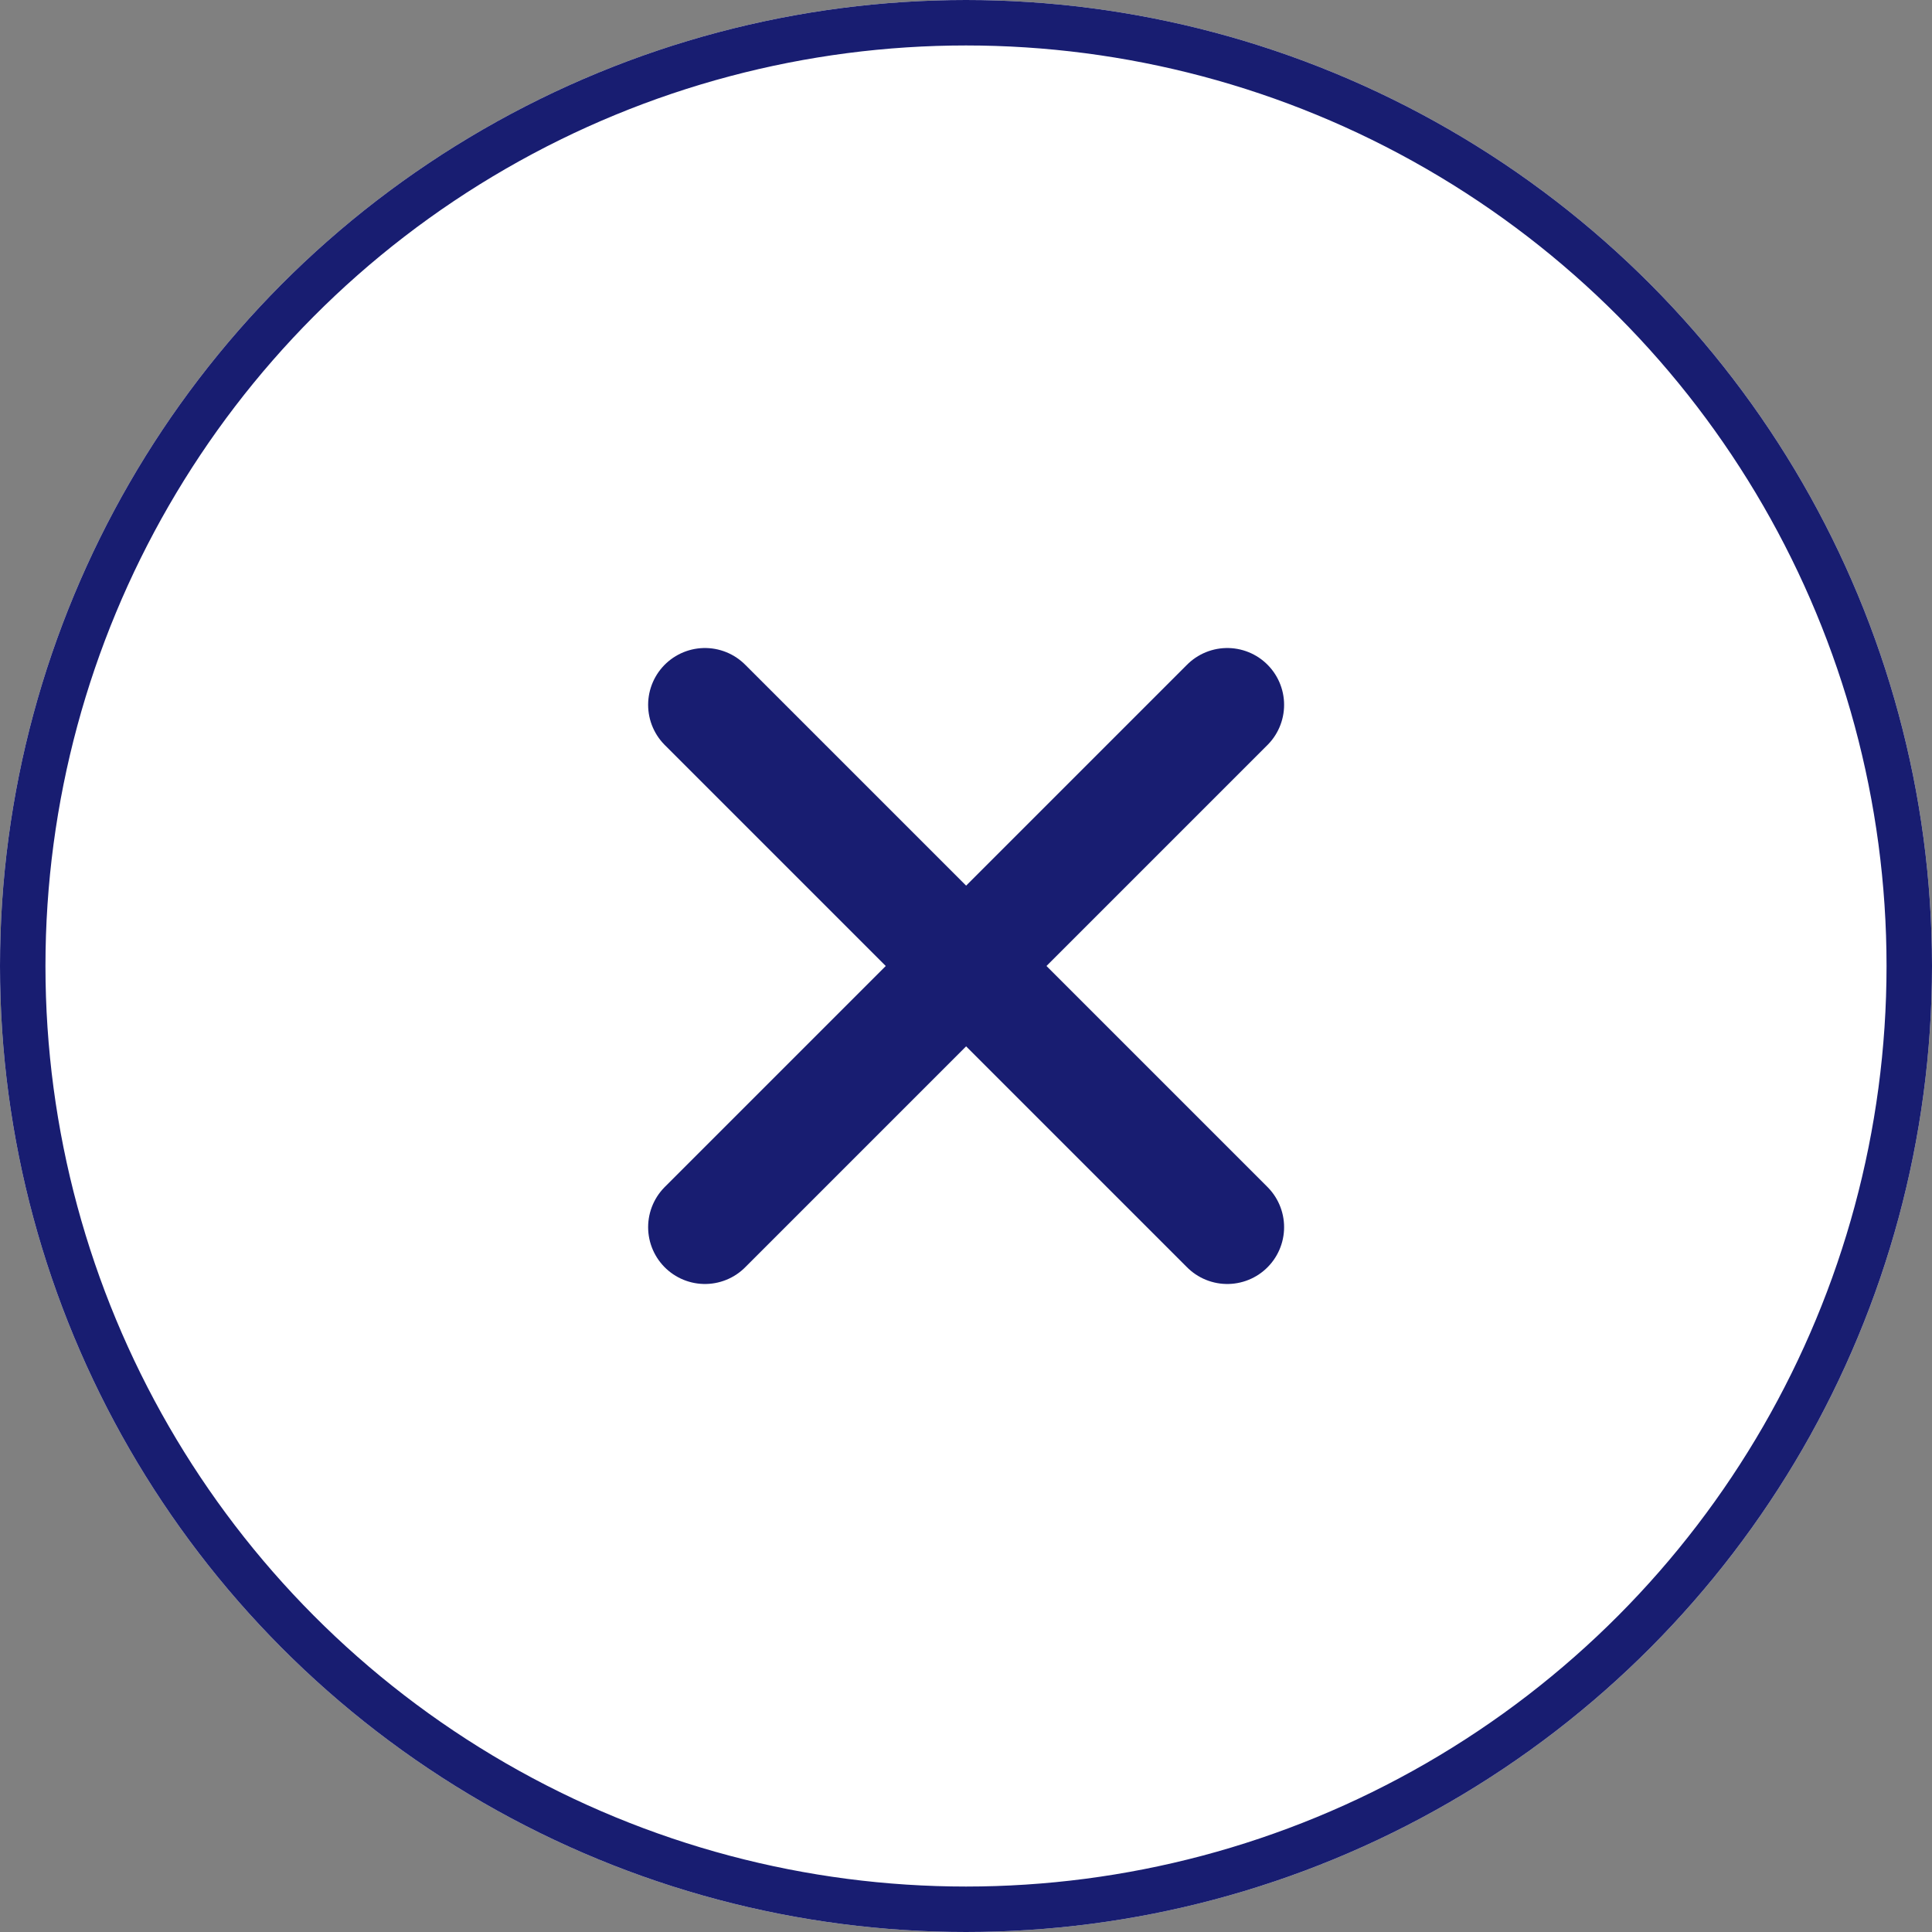
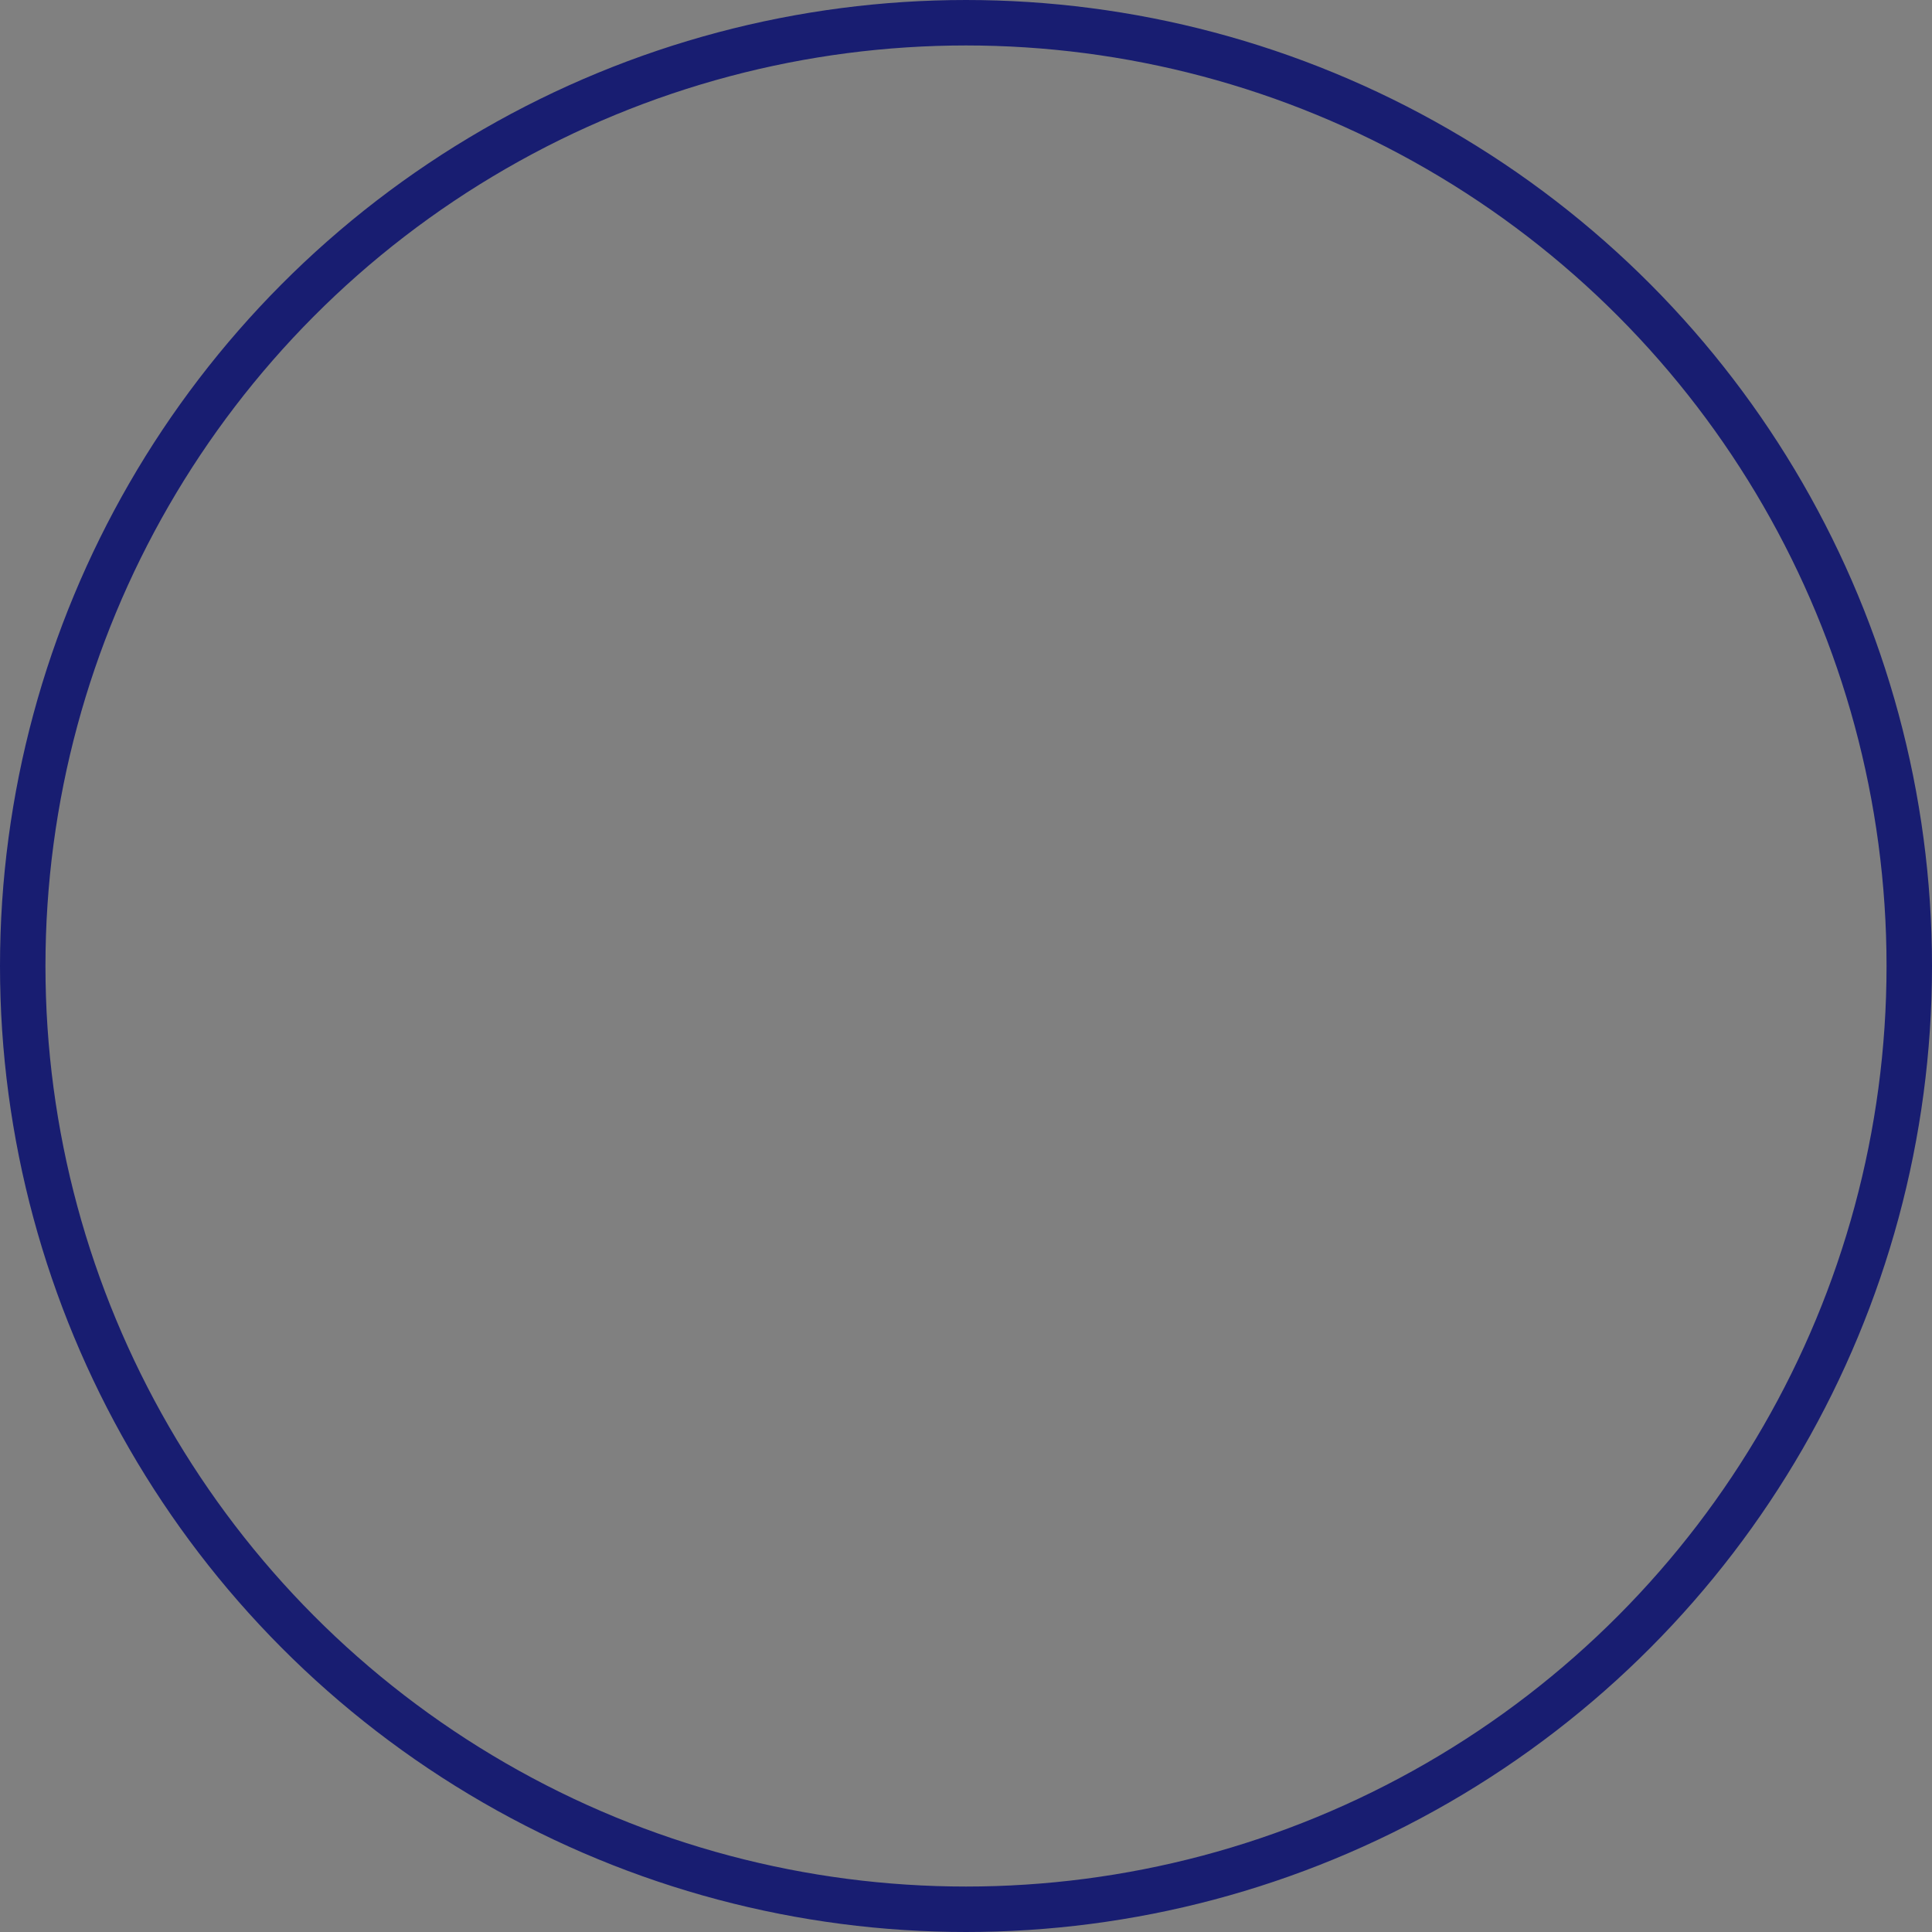
<svg xmlns="http://www.w3.org/2000/svg" width="17" height="17" viewBox="0 0 17 17">
  <rect x="0" y="0" width="17" height="17" fill="#808080" stroke="none" />
  <g id="Group_16796" data-name="Group 16796" transform="translate(-1881 -647)">
    <g id="Ellipse_74" data-name="Ellipse 74" transform="translate(1881 647)" fill="#fff" stroke="#181d71" stroke-width="0.4">
-       <circle cx="8.5" cy="8.5" r="8.5" stroke="none" />
      <circle cx="8.5" cy="8.5" r="8.3" fill="none" />
    </g>
    <g id="Group_16795" data-name="Group 16795" transform="translate(25.703 102.702)">
-       <line id="Line_29" data-name="Line 29" x2="4.596" y2="4.596" transform="translate(1861.5 550.5)" fill="none" stroke="#181d71" stroke-linecap="round" stroke-width="1" />
-       <line id="Line_30" data-name="Line 30" x1="4.596" y2="4.596" transform="translate(1861.5 550.5)" fill="none" stroke="#181d71" stroke-linecap="round" stroke-width="1" />
-     </g>
+       </g>
  </g>
</svg>